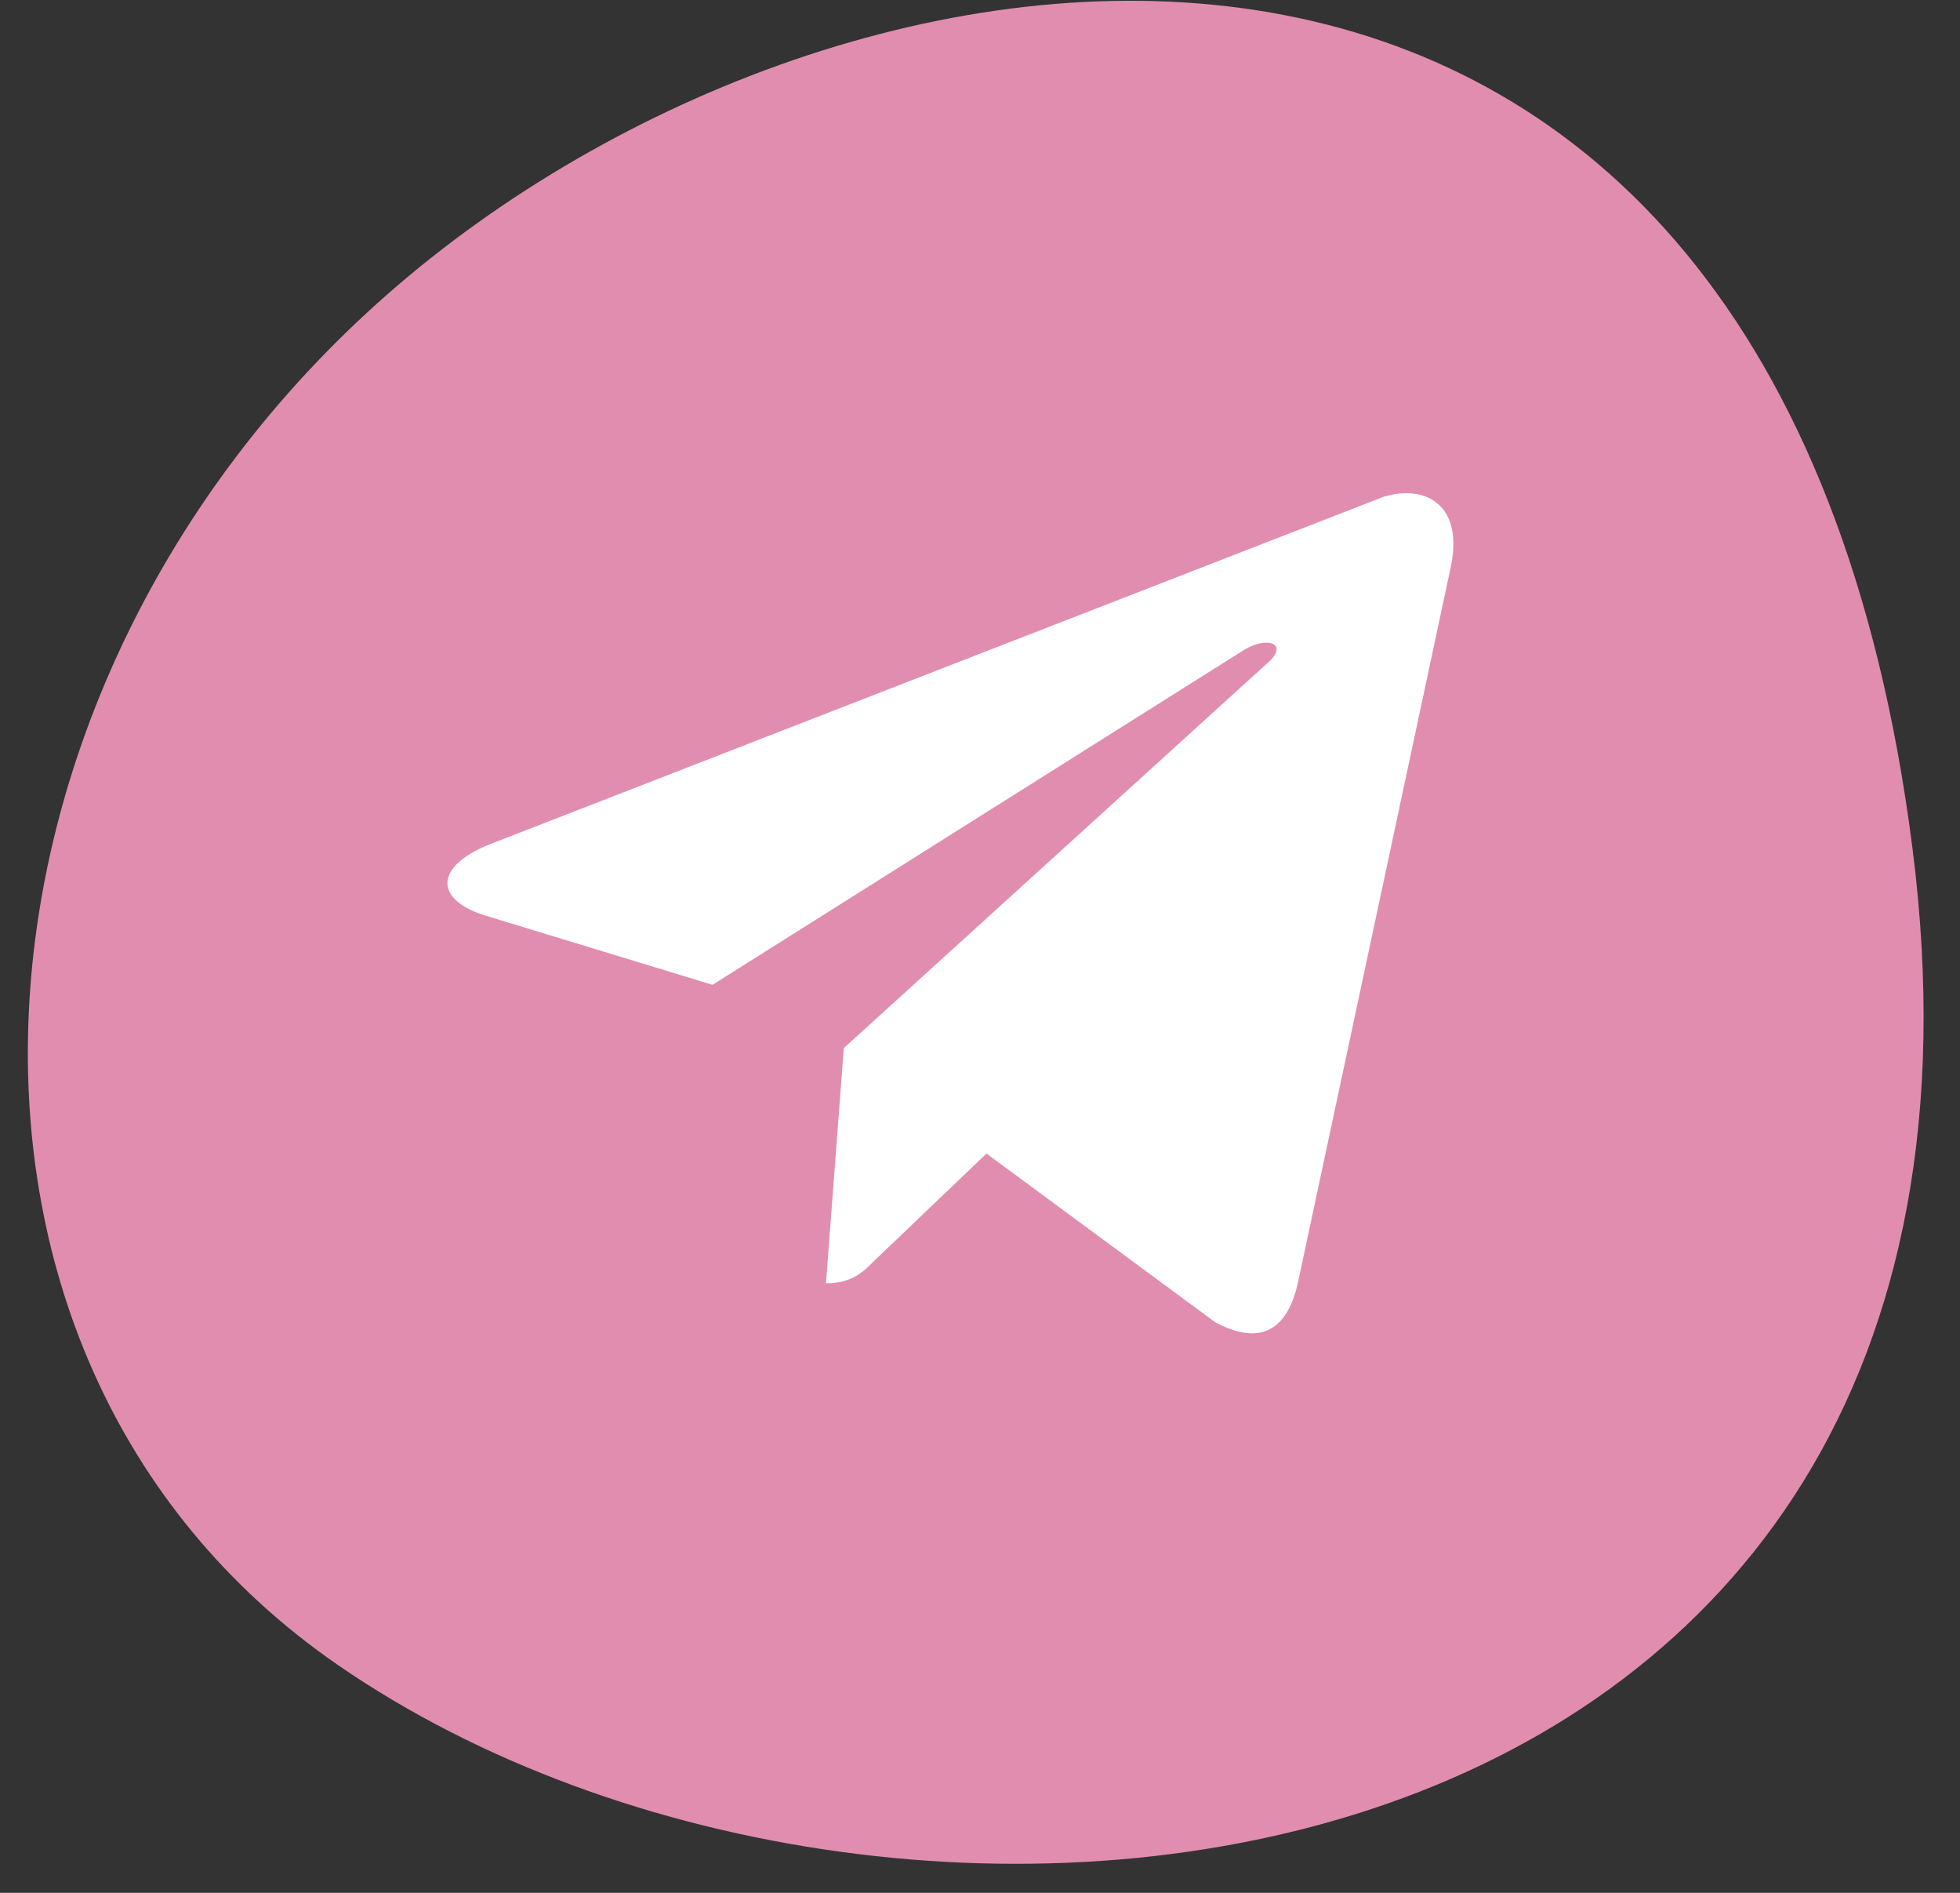
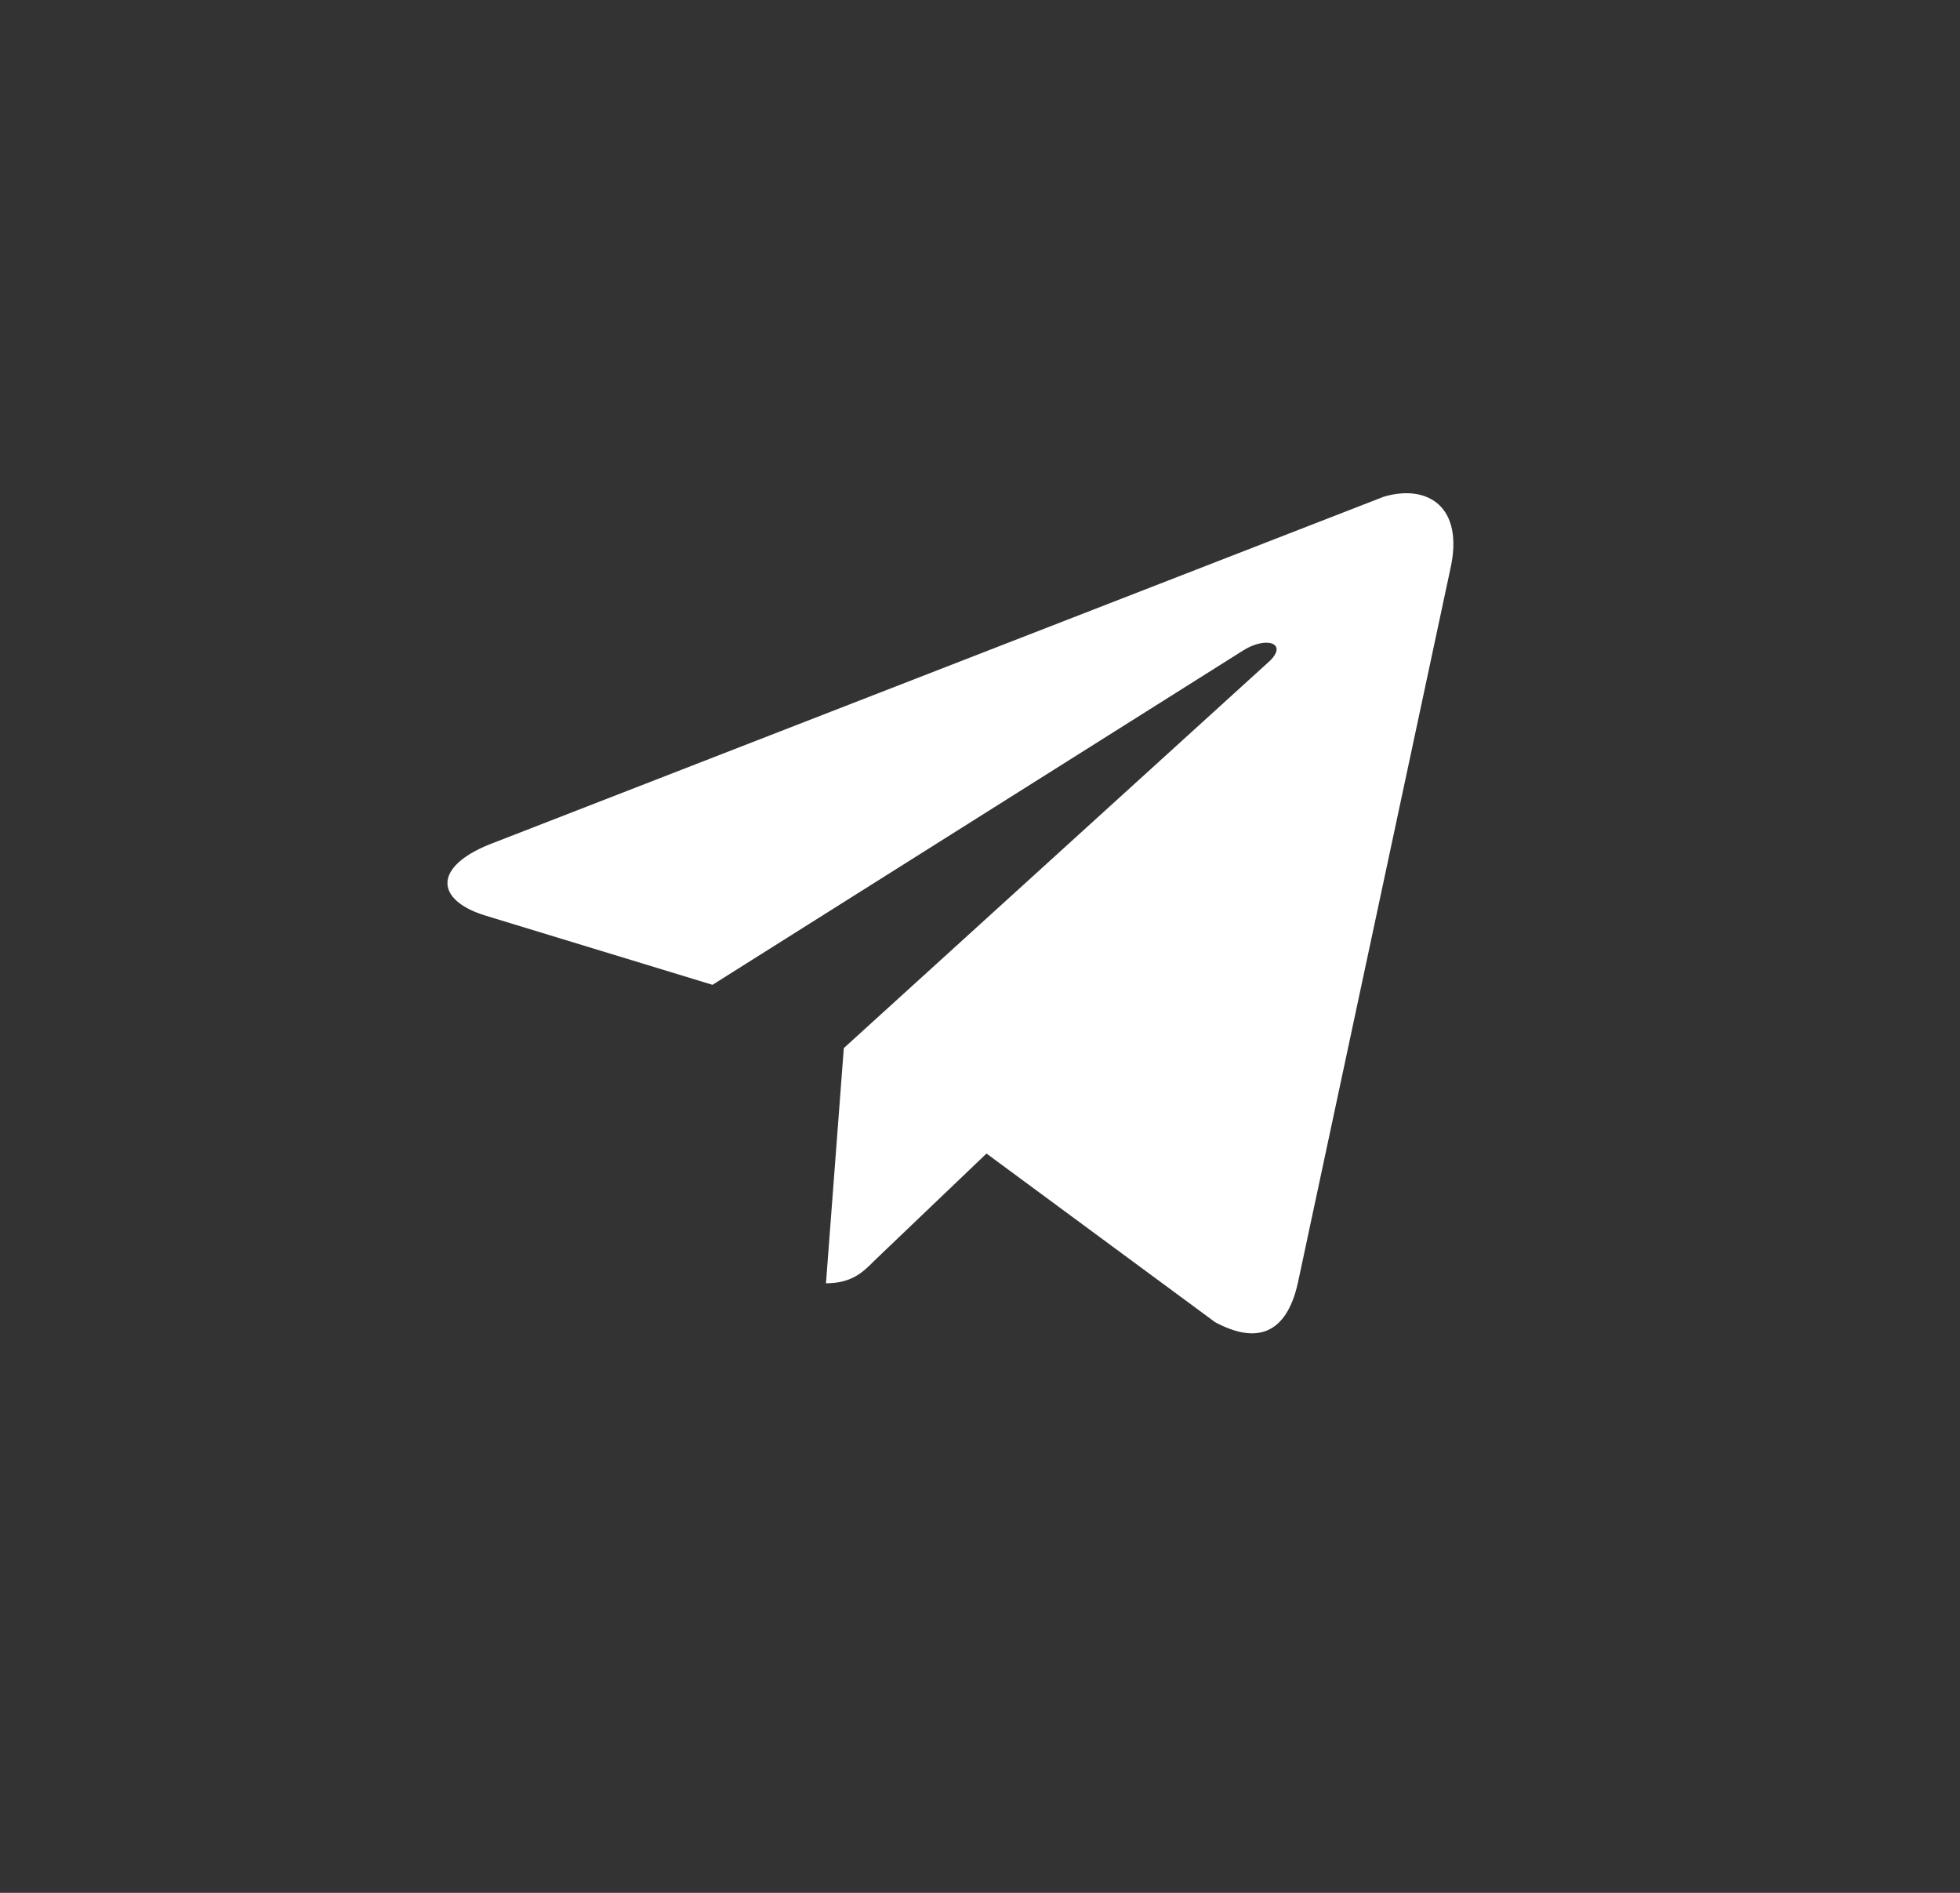
<svg xmlns="http://www.w3.org/2000/svg" width="29" height="28" viewBox="0 0 29 28" fill="none">
  <rect x="0" y="0" width="29" height="28" fill="#333333" stroke="none" />
-   <path d="M5 24.63C-1.673 20.028 -0.848 9.829 6.055 4.077C12.958 -1.675 26.283 -3.269 28.297 12.55C30.31 28.369 13.341 30.382 5 24.63Z" fill="#E18DB0" />
  <path d="M21.457 8.427L19.202 18.983C19.034 19.726 18.602 19.894 17.978 19.558L14.596 17.064L12.94 18.646C12.773 18.815 12.605 18.983 12.221 18.983L12.485 15.504L18.794 9.771C19.057 9.506 18.722 9.41 18.386 9.627L10.542 14.568L7.159 13.537C6.415 13.297 6.415 12.793 7.327 12.458L20.473 7.348C21.12 7.156 21.672 7.492 21.457 8.427Z" fill="white" />
</svg>